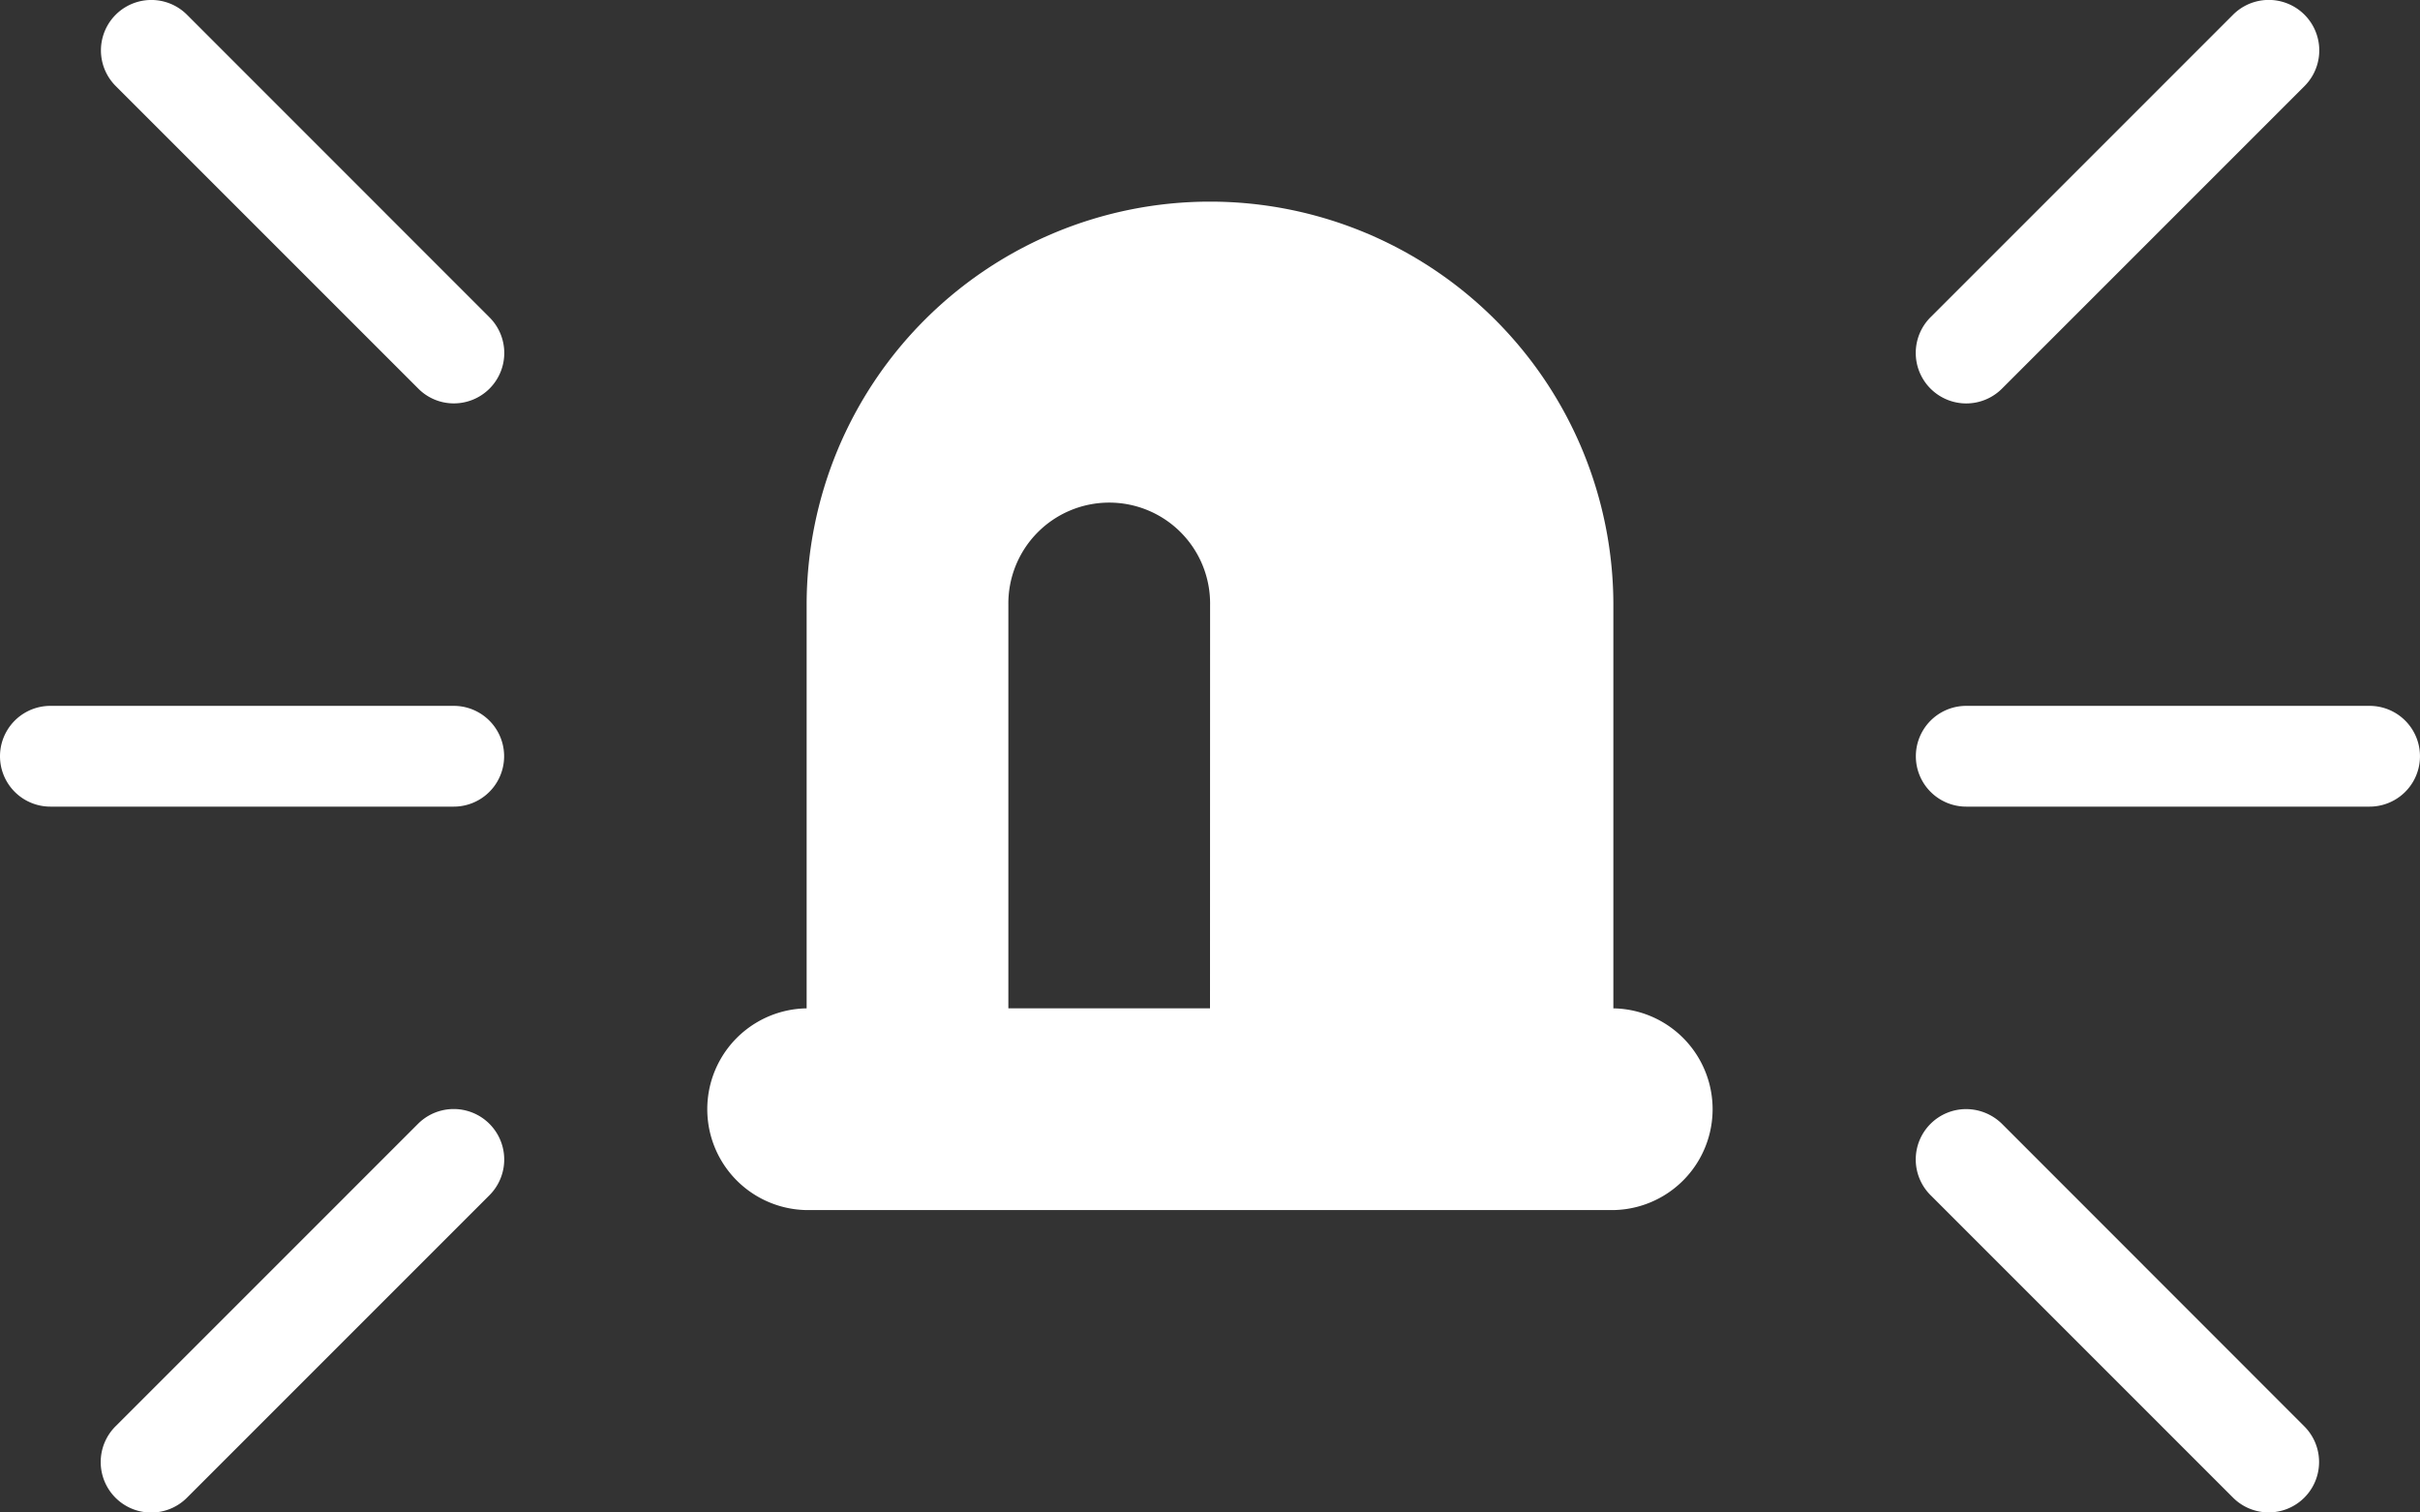
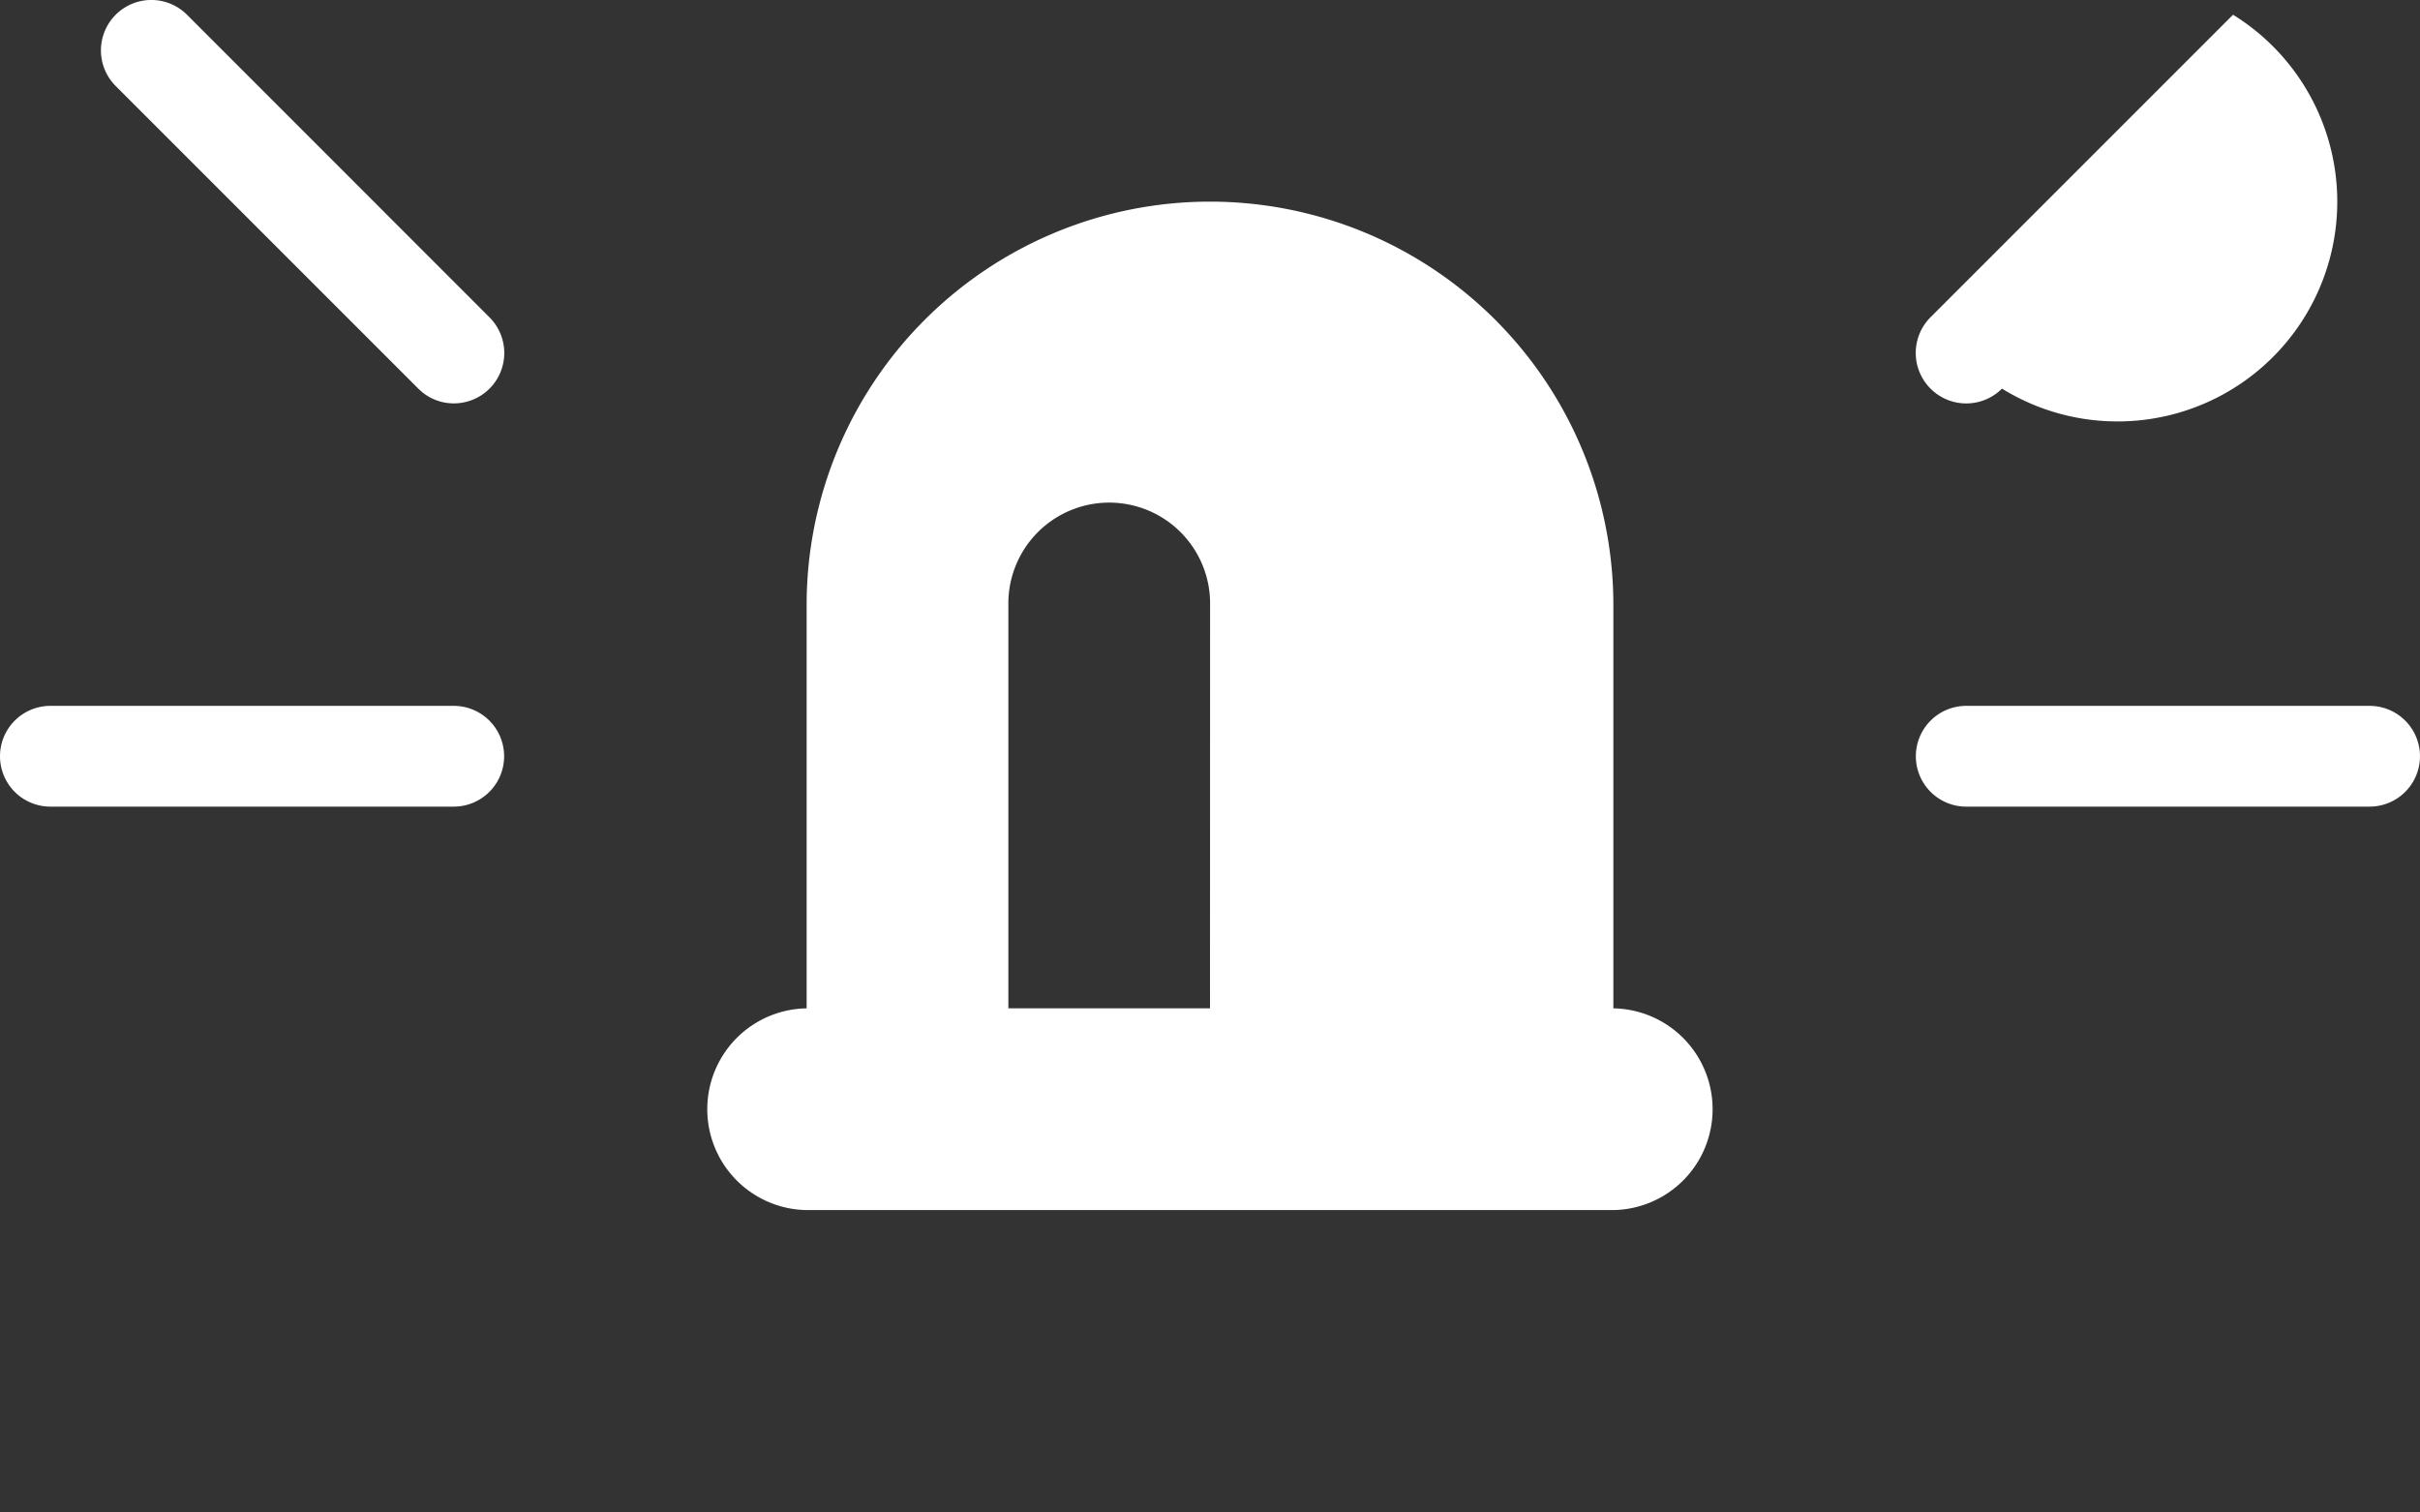
<svg xmlns="http://www.w3.org/2000/svg" width="106.396" height="66.497">
  <rect width="100%" height="100%" fill="#333333" stroke="none" />
  <g fill="#fff">
    <path data-name="Tracé 794" d="M8.221.648a2.216 2.216 0 00-3.134 3.134l13.3 13.3a2.193 2.193 0 001.563.653 2.215 2.215 0 001.571-3.782z" />
-     <path data-name="Tracé 795" d="M18.377 49.411l-13.3 13.3a2.22 2.22 0 003.142 3.138l13.3-13.3a2.22 2.22 0 00-3.142-3.138z" />
    <path data-name="Tracé 796" d="M19.949 31.034H2.215a2.215 2.215 0 000 4.43h17.734a2.215 2.215 0 000-4.43z" />
-     <path data-name="Tracé 797" d="M88.018 49.411a2.254 2.254 0 00-1.571-.648 2.215 2.215 0 00-1.571 3.782l13.3 13.3a2.216 2.216 0 103.134-3.134z" />
-     <path data-name="Tracé 798" d="M88.018 17.086l13.3-13.3A2.22 2.22 0 0098.176.648l-13.3 13.3a2.22 2.22 0 003.142 3.138z" />
+     <path data-name="Tracé 798" d="M88.018 17.086A2.22 2.22 0 0098.176.648l-13.3 13.3a2.22 2.22 0 003.142 3.138z" />
    <path data-name="Tracé 799" d="M104.18 31.034H86.446a2.215 2.215 0 000 4.43h17.734a2.215 2.215 0 000-4.43z" />
    <path data-name="Tracé 800" d="M70.932 44.333V26.599a17.734 17.734 0 00-35.468 0v17.734a4.435 4.435 0 000 8.869h35.463a4.435 4.435 0 000-8.869zm-17.734 0h-8.865V26.599a4.435 4.435 0 118.869 0z" />
  </g>
</svg>